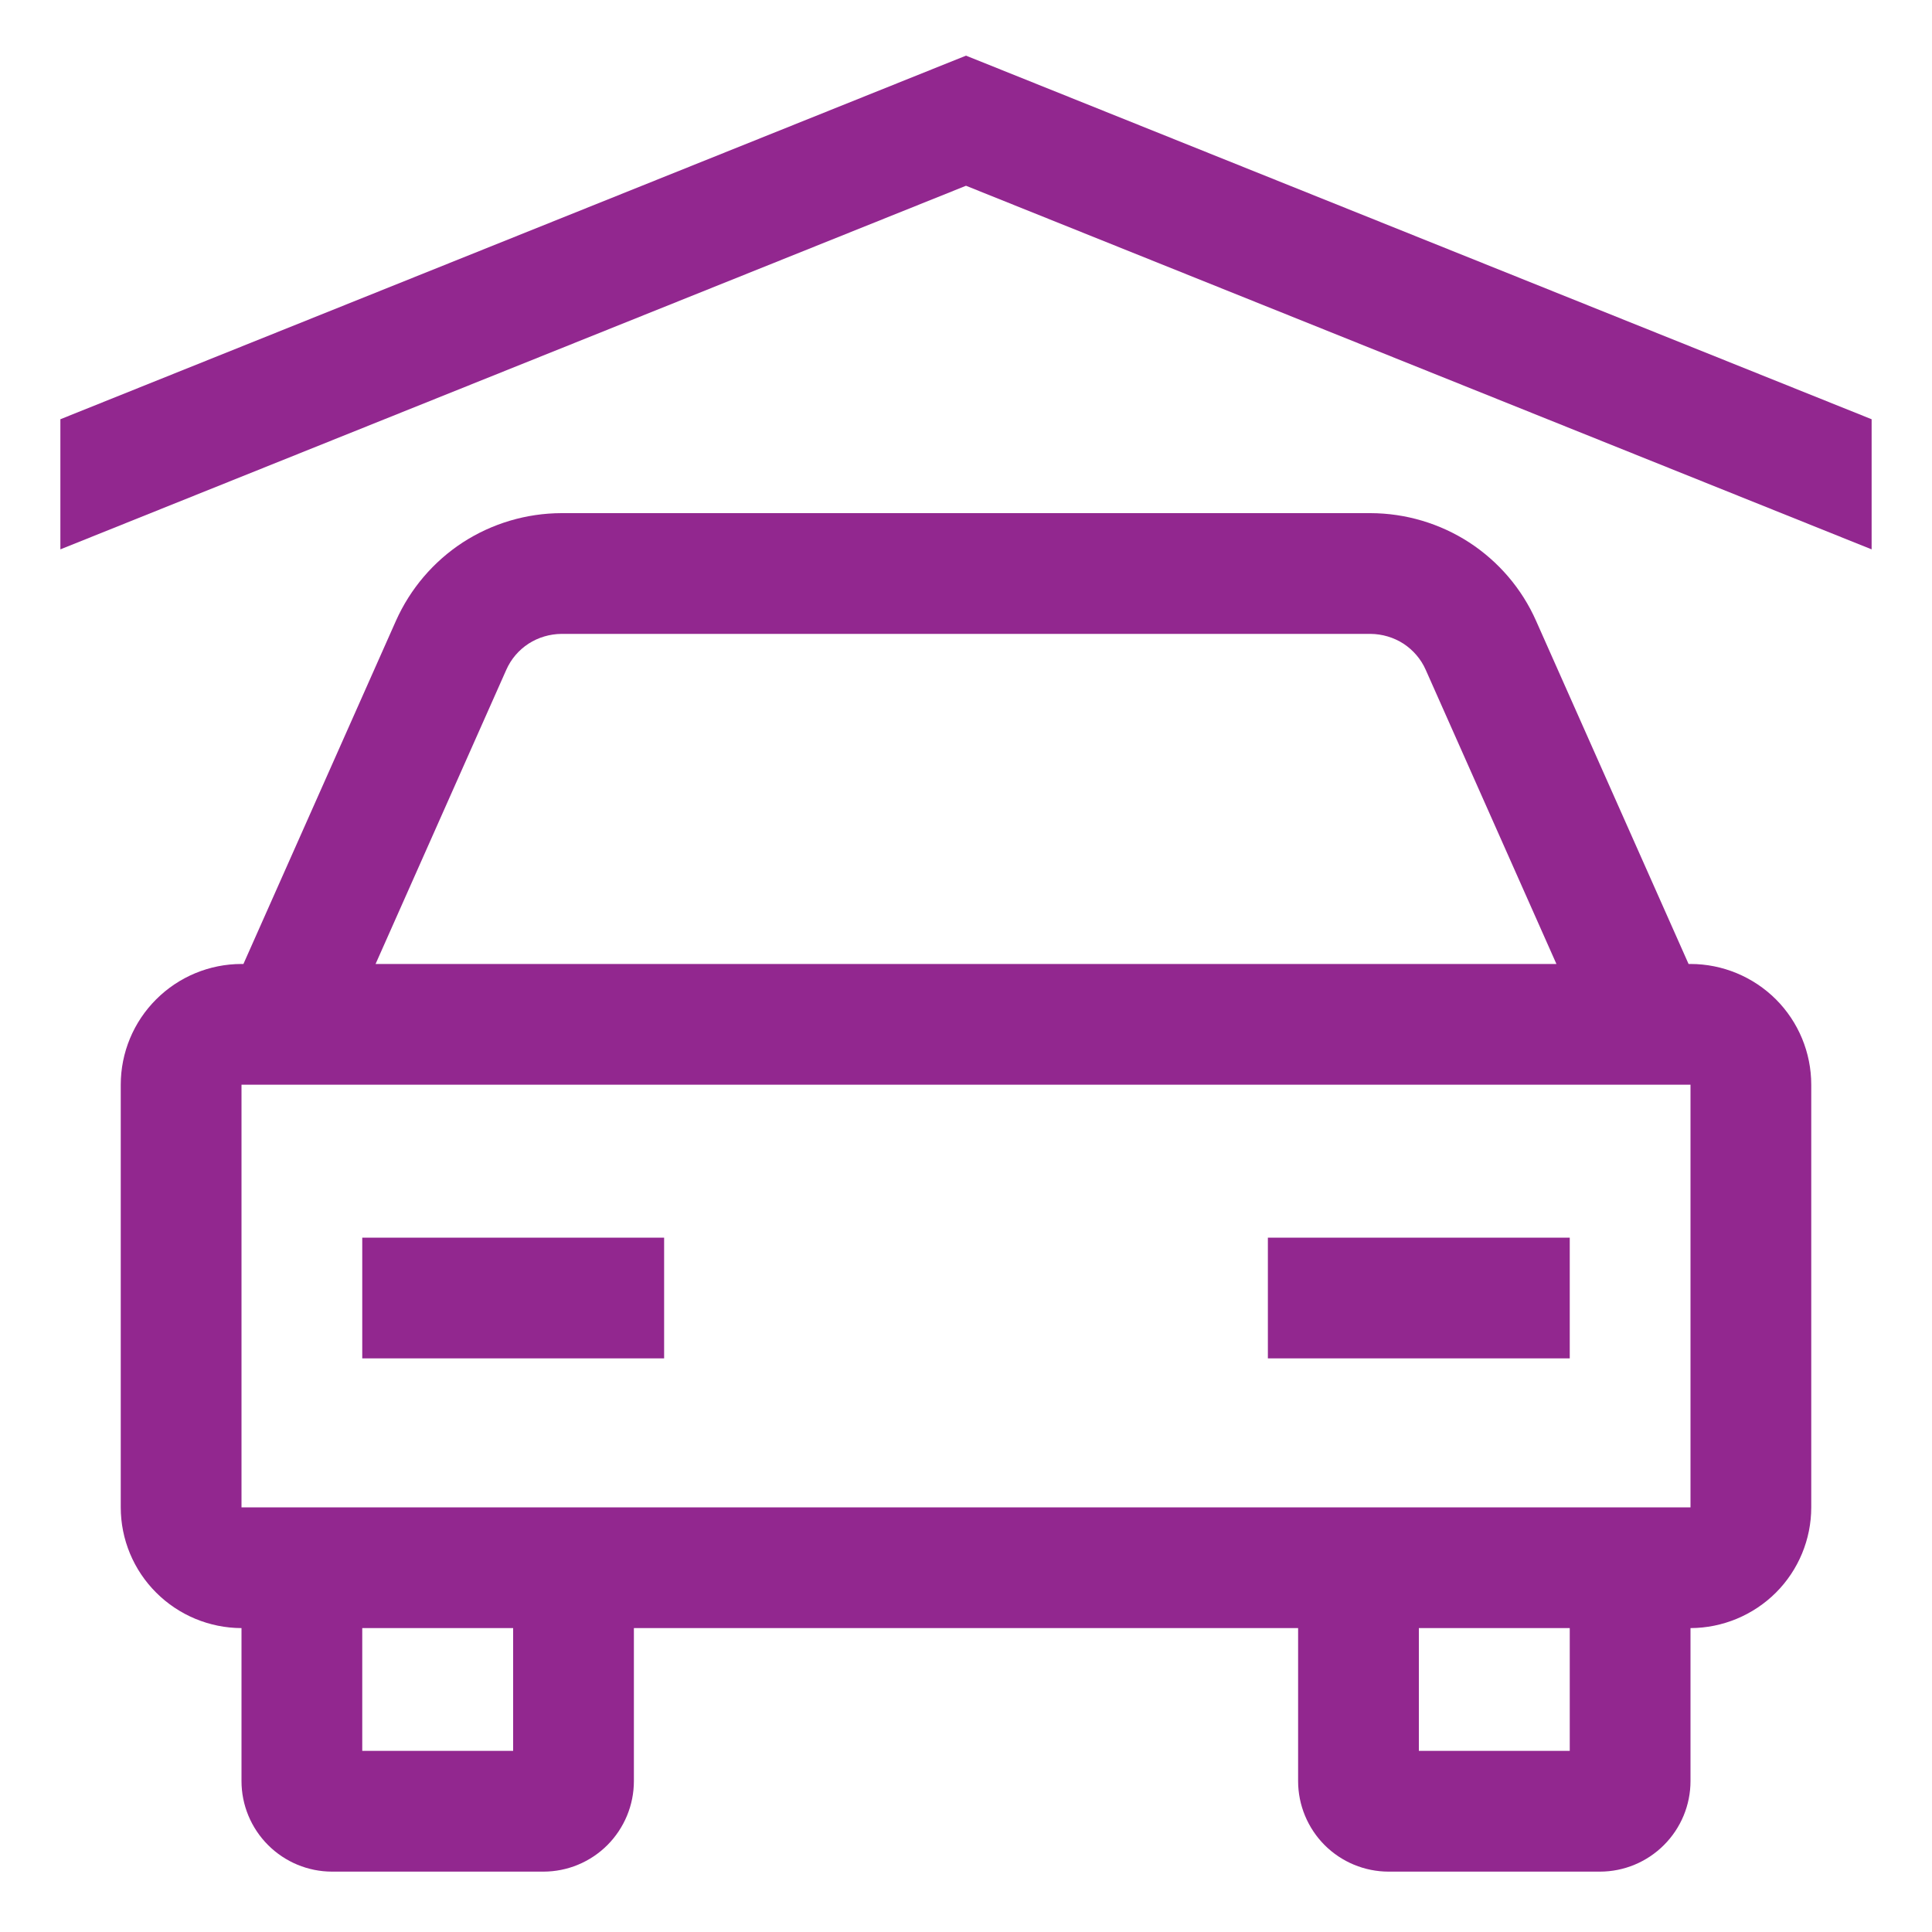
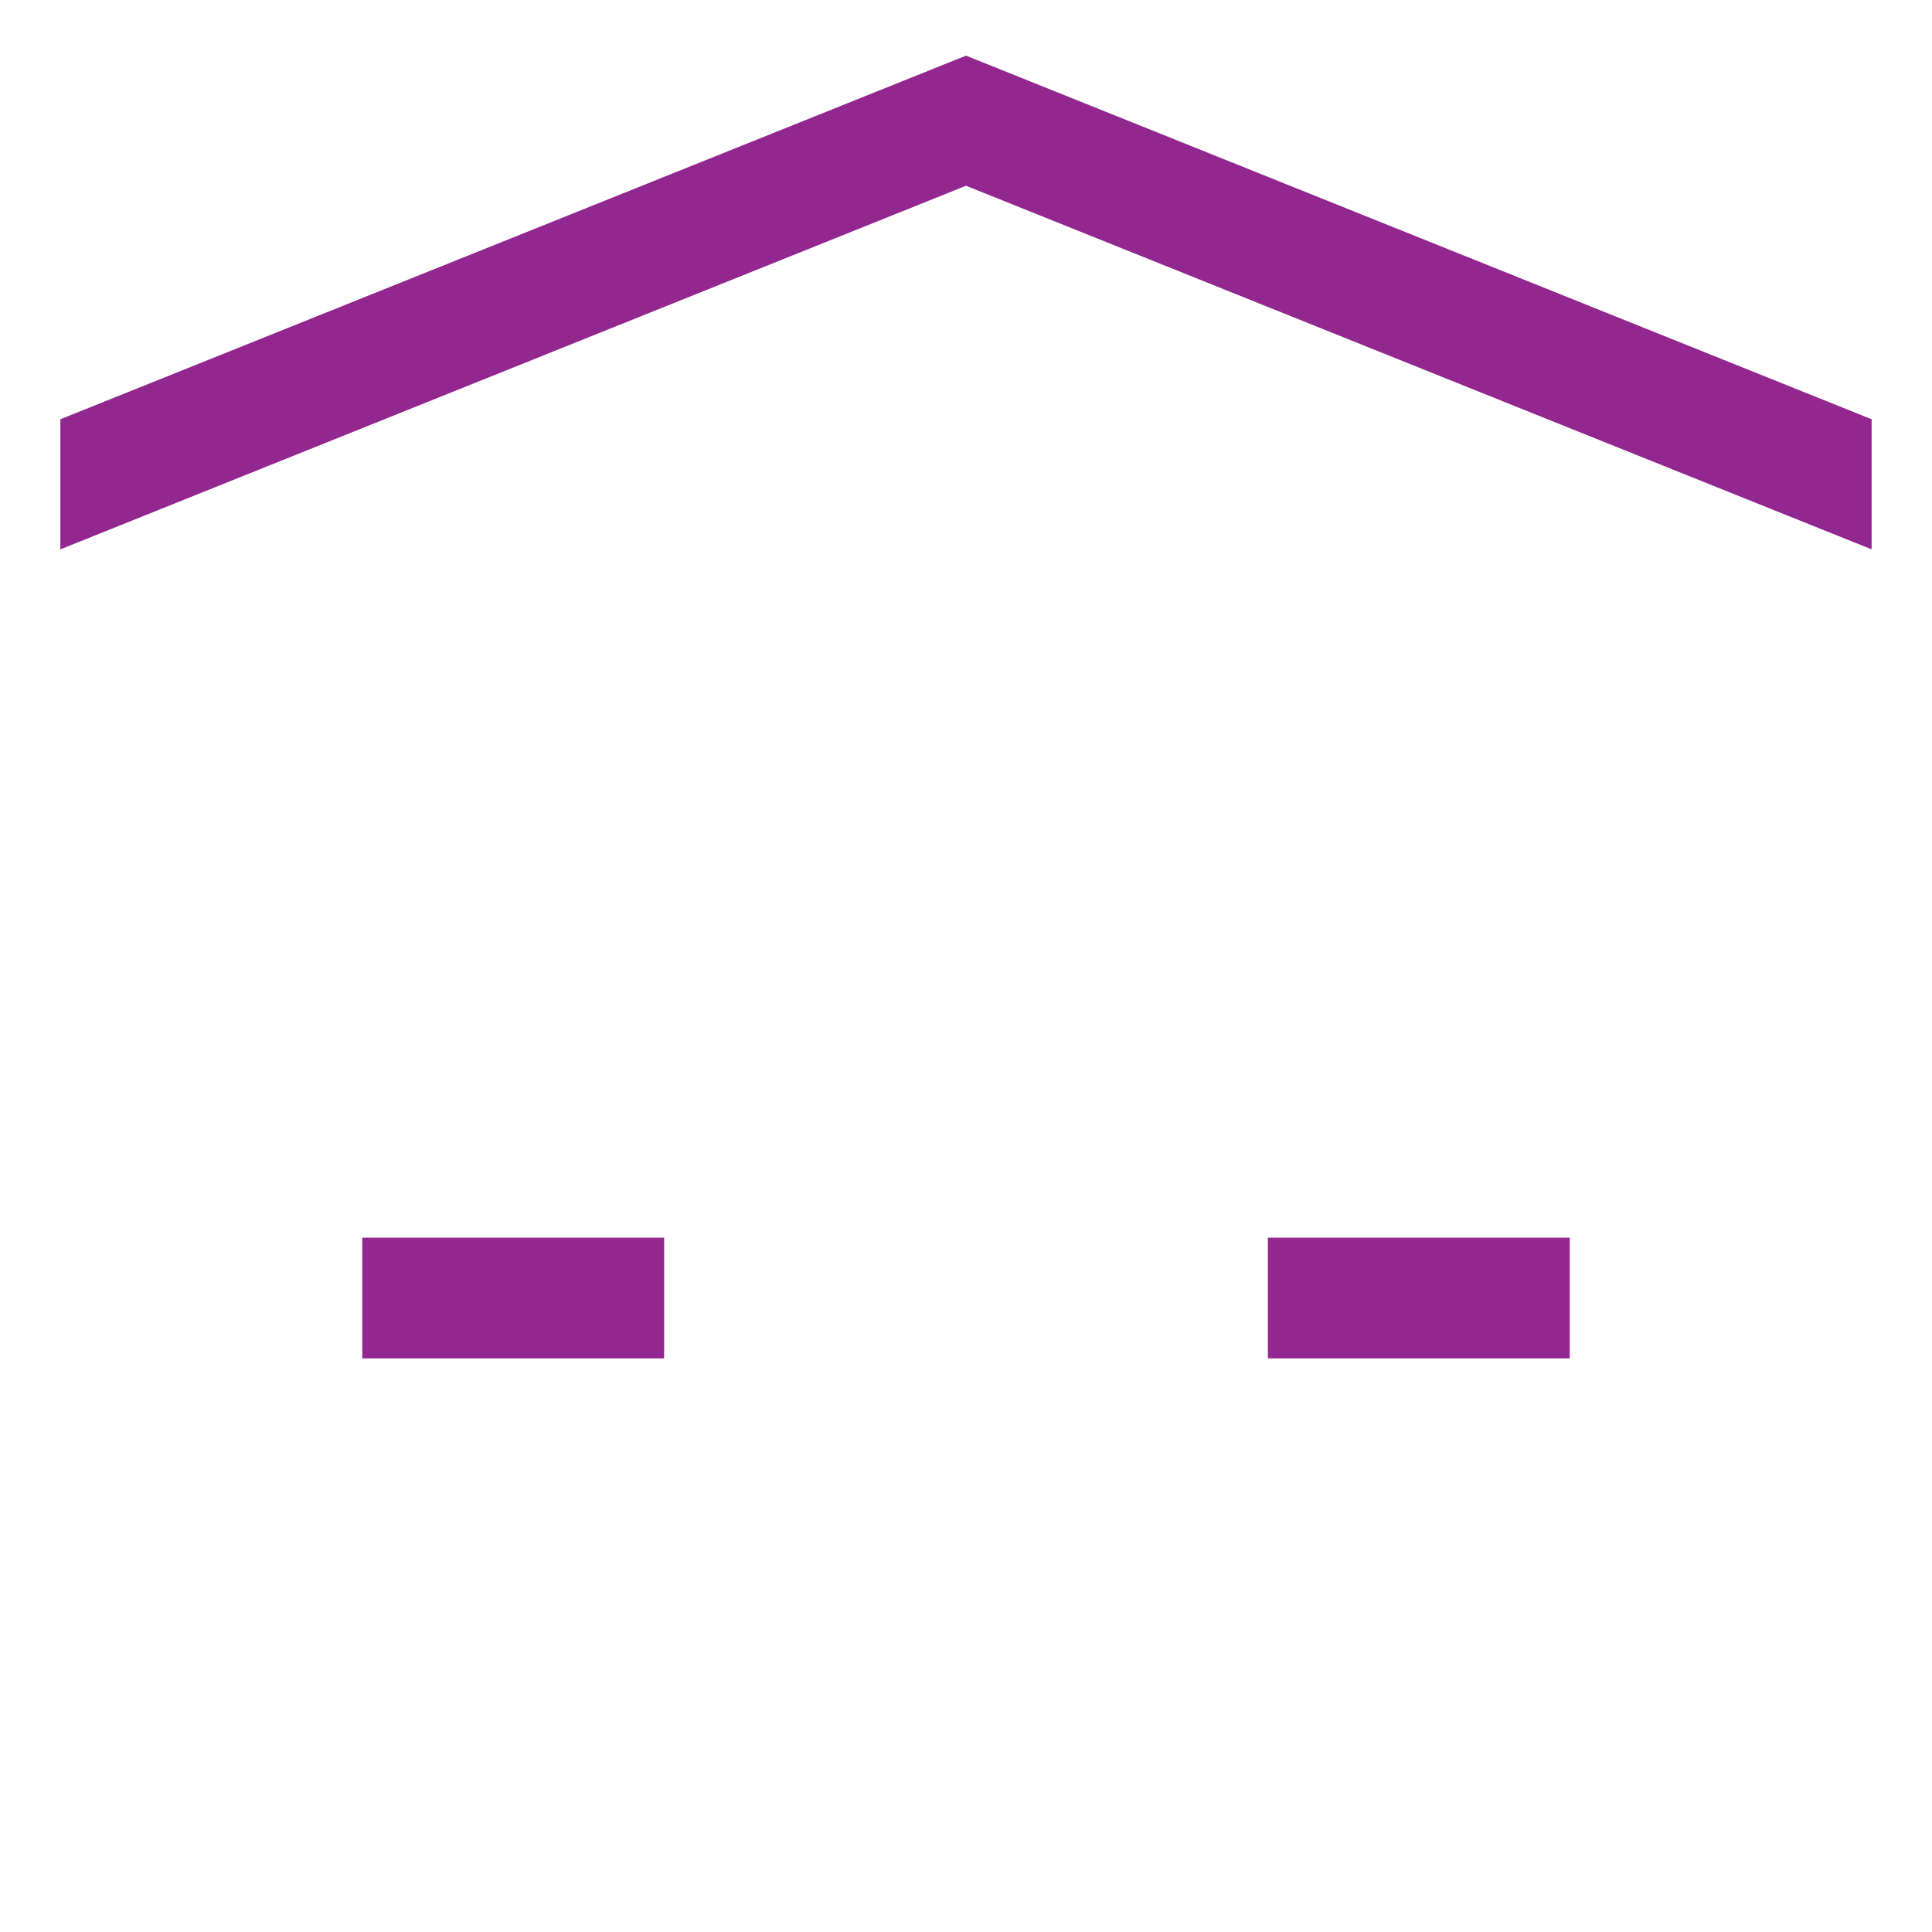
<svg xmlns="http://www.w3.org/2000/svg" width="20" height="20" viewBox="0 0 20 20" fill="none">
  <g id="cil:garage" clip-path="url(#clip0_1039_7189)">
-     <path id="Vector" d="M17.5 9.979H17.48L15.901 6.426C15.754 6.094 15.513 5.813 15.209 5.615C14.905 5.418 14.55 5.313 14.188 5.312H5.812C5.45 5.313 5.095 5.418 4.791 5.615C4.487 5.813 4.247 6.095 4.099 6.426L2.52 9.979H2.5C2.169 9.979 1.851 10.111 1.617 10.345C1.382 10.579 1.25 10.897 1.25 11.229V15.604C1.25 15.935 1.382 16.253 1.617 16.487C1.851 16.721 2.169 16.853 2.5 16.854V18.438C2.5 18.686 2.599 18.924 2.775 19.1C2.951 19.276 3.189 19.375 3.438 19.375H5.625C5.874 19.375 6.112 19.276 6.288 19.1C6.463 18.924 6.562 18.686 6.562 18.438V16.854H13.438V18.438C13.438 18.686 13.537 18.924 13.712 19.1C13.888 19.276 14.127 19.375 14.375 19.375H16.562C16.811 19.375 17.049 19.276 17.225 19.1C17.401 18.924 17.5 18.686 17.5 18.438V16.854C17.831 16.853 18.149 16.721 18.384 16.487C18.618 16.253 18.75 15.935 18.75 15.604V11.229C18.75 10.897 18.618 10.579 18.384 10.345C18.149 10.111 17.831 9.979 17.5 9.979ZM5.241 6.934C5.29 6.823 5.37 6.729 5.472 6.663C5.573 6.598 5.692 6.563 5.812 6.562H14.188C14.308 6.563 14.427 6.598 14.528 6.663C14.629 6.729 14.71 6.823 14.759 6.934L16.112 9.979H3.888L5.241 6.934ZM5.312 18.125H3.75V16.854H5.312V18.125ZM16.25 18.125H14.688V16.854H16.25V18.125ZM17.5 15.604H2.5V11.229H17.5V15.604Z" fill="#92278F" />
    <path id="Vector_2" d="M3.75 12.812H6.875V14.062H3.75V12.812ZM13.125 12.812H16.25V14.062H13.125V12.812ZM10 0.576L0.625 4.34V5.687L10 1.923L19.375 5.687V4.34L10 0.576Z" fill="#92278F" />
  </g>
  <defs>
    <clipPath id="clip0_1039_7189">
      <rect width="20" height="20" fill="white" />
    </clipPath>
  </defs>
</svg>